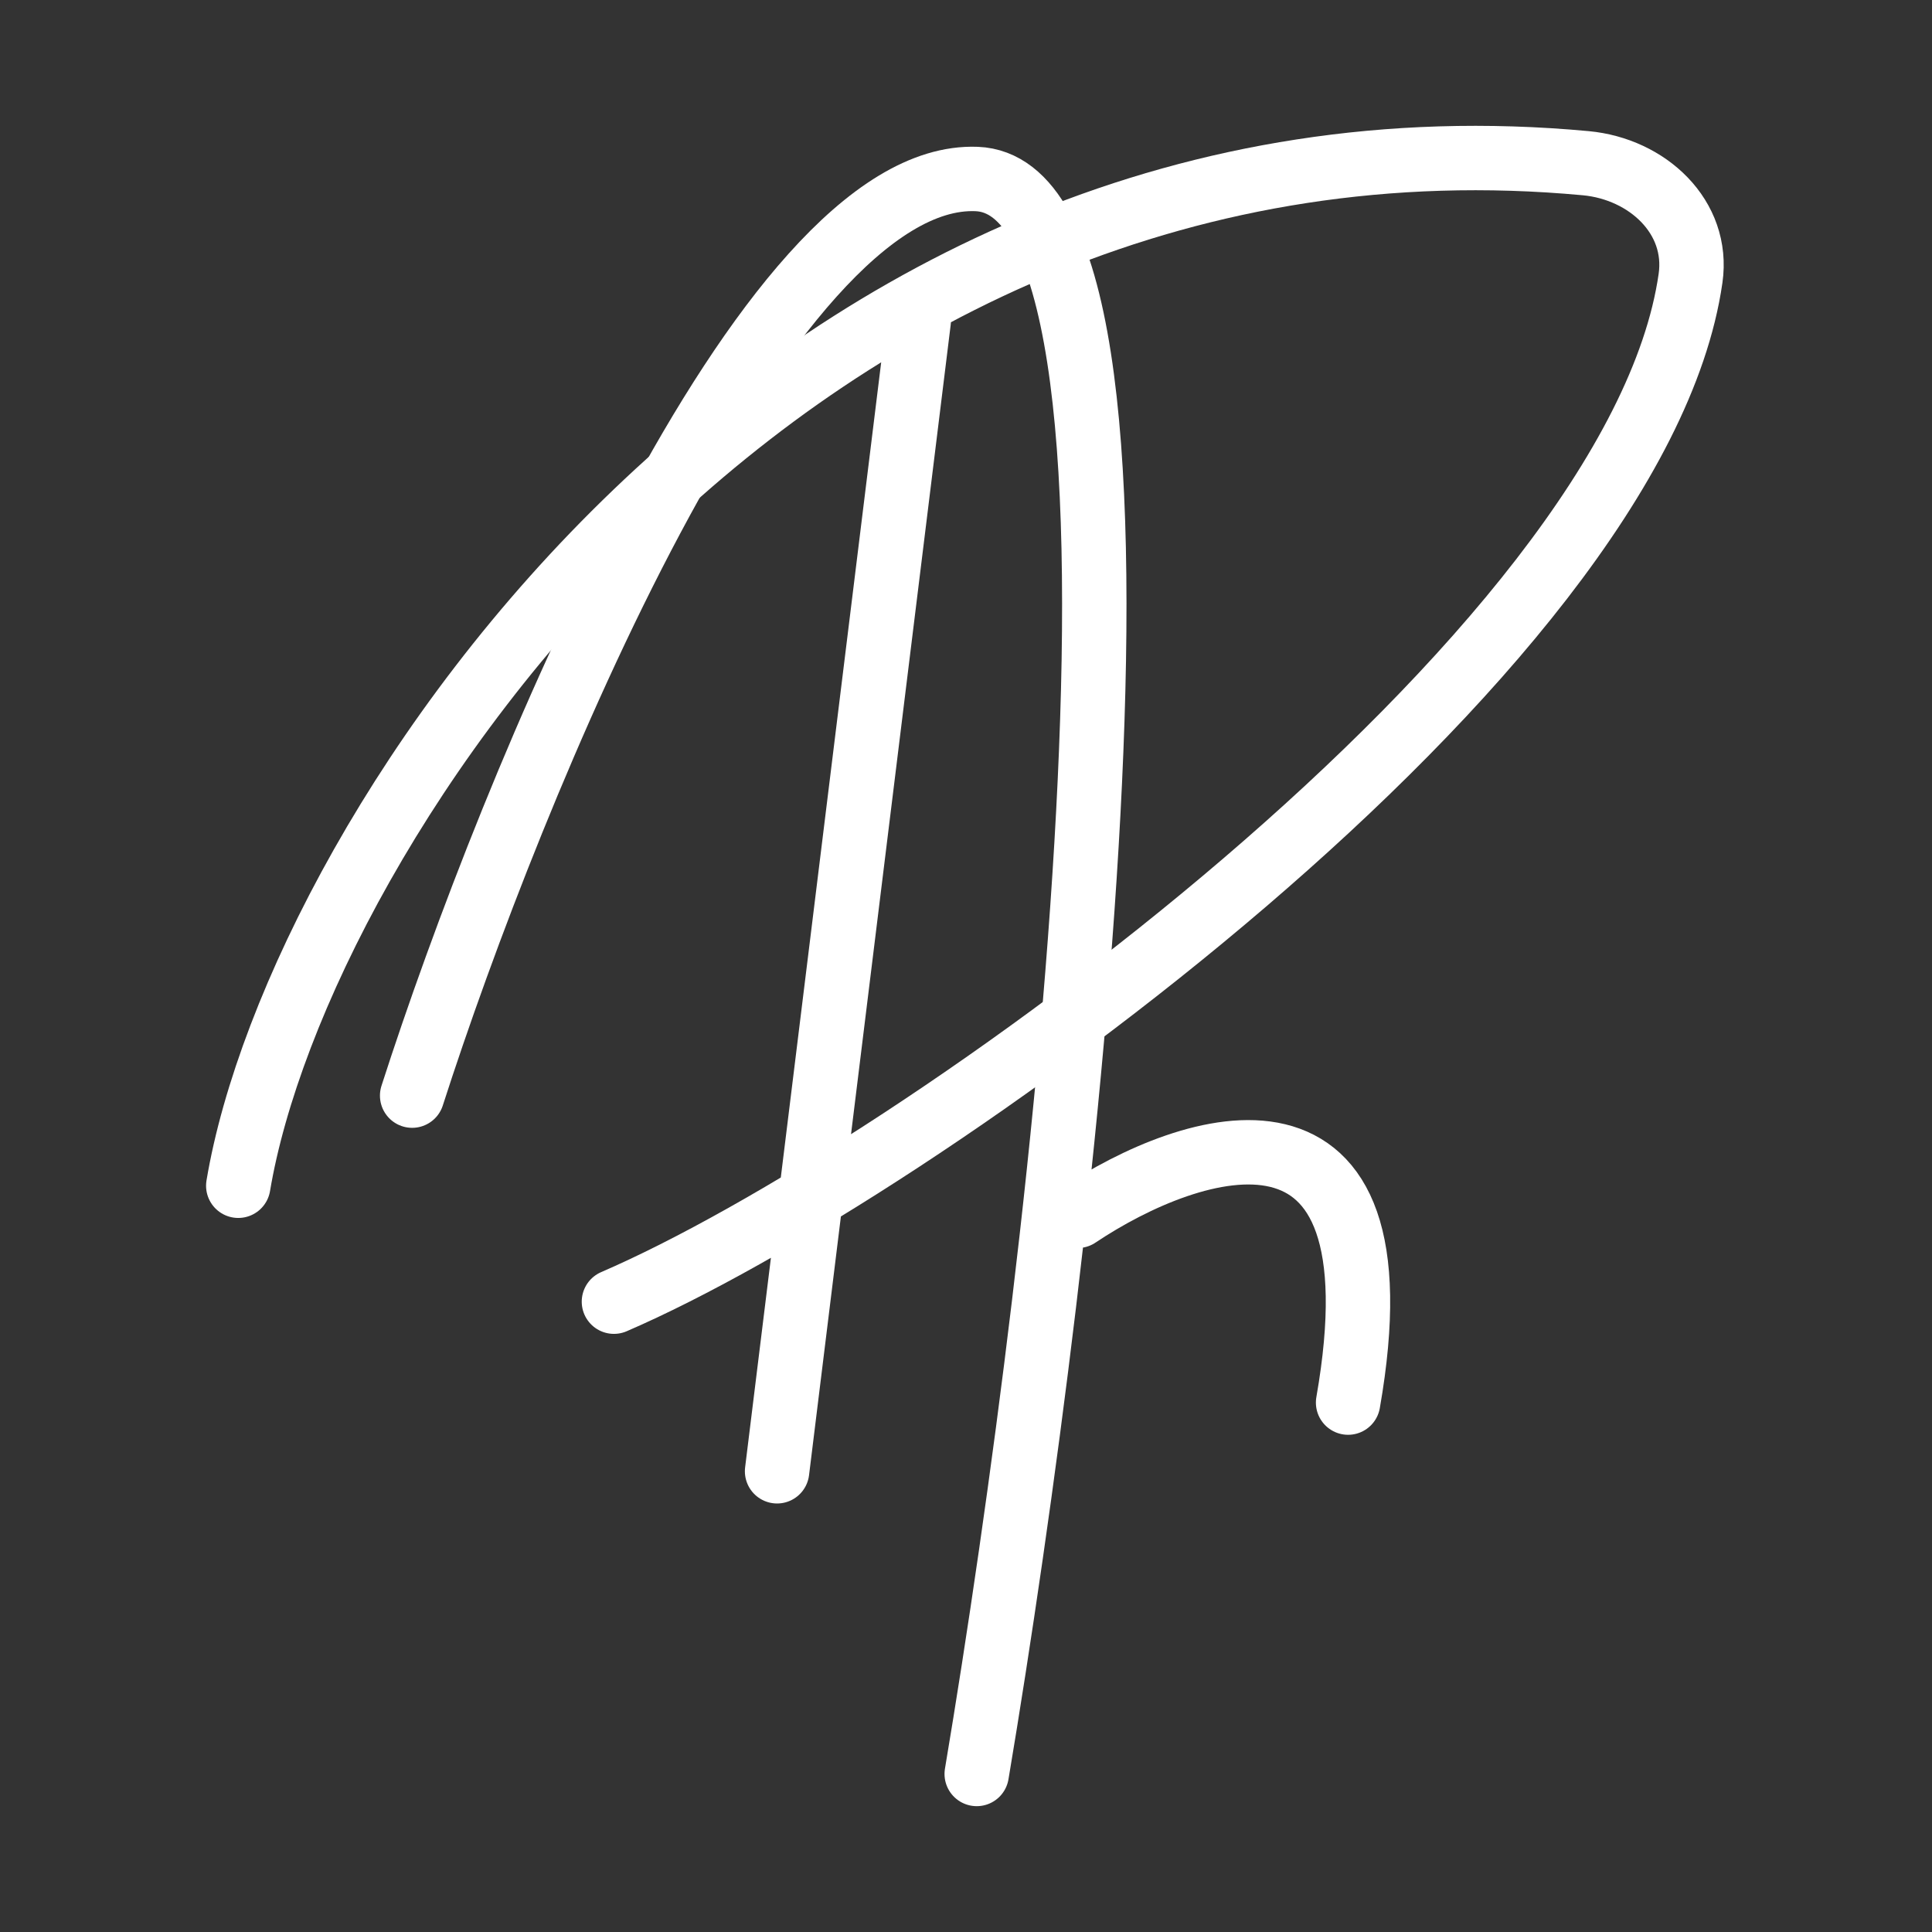
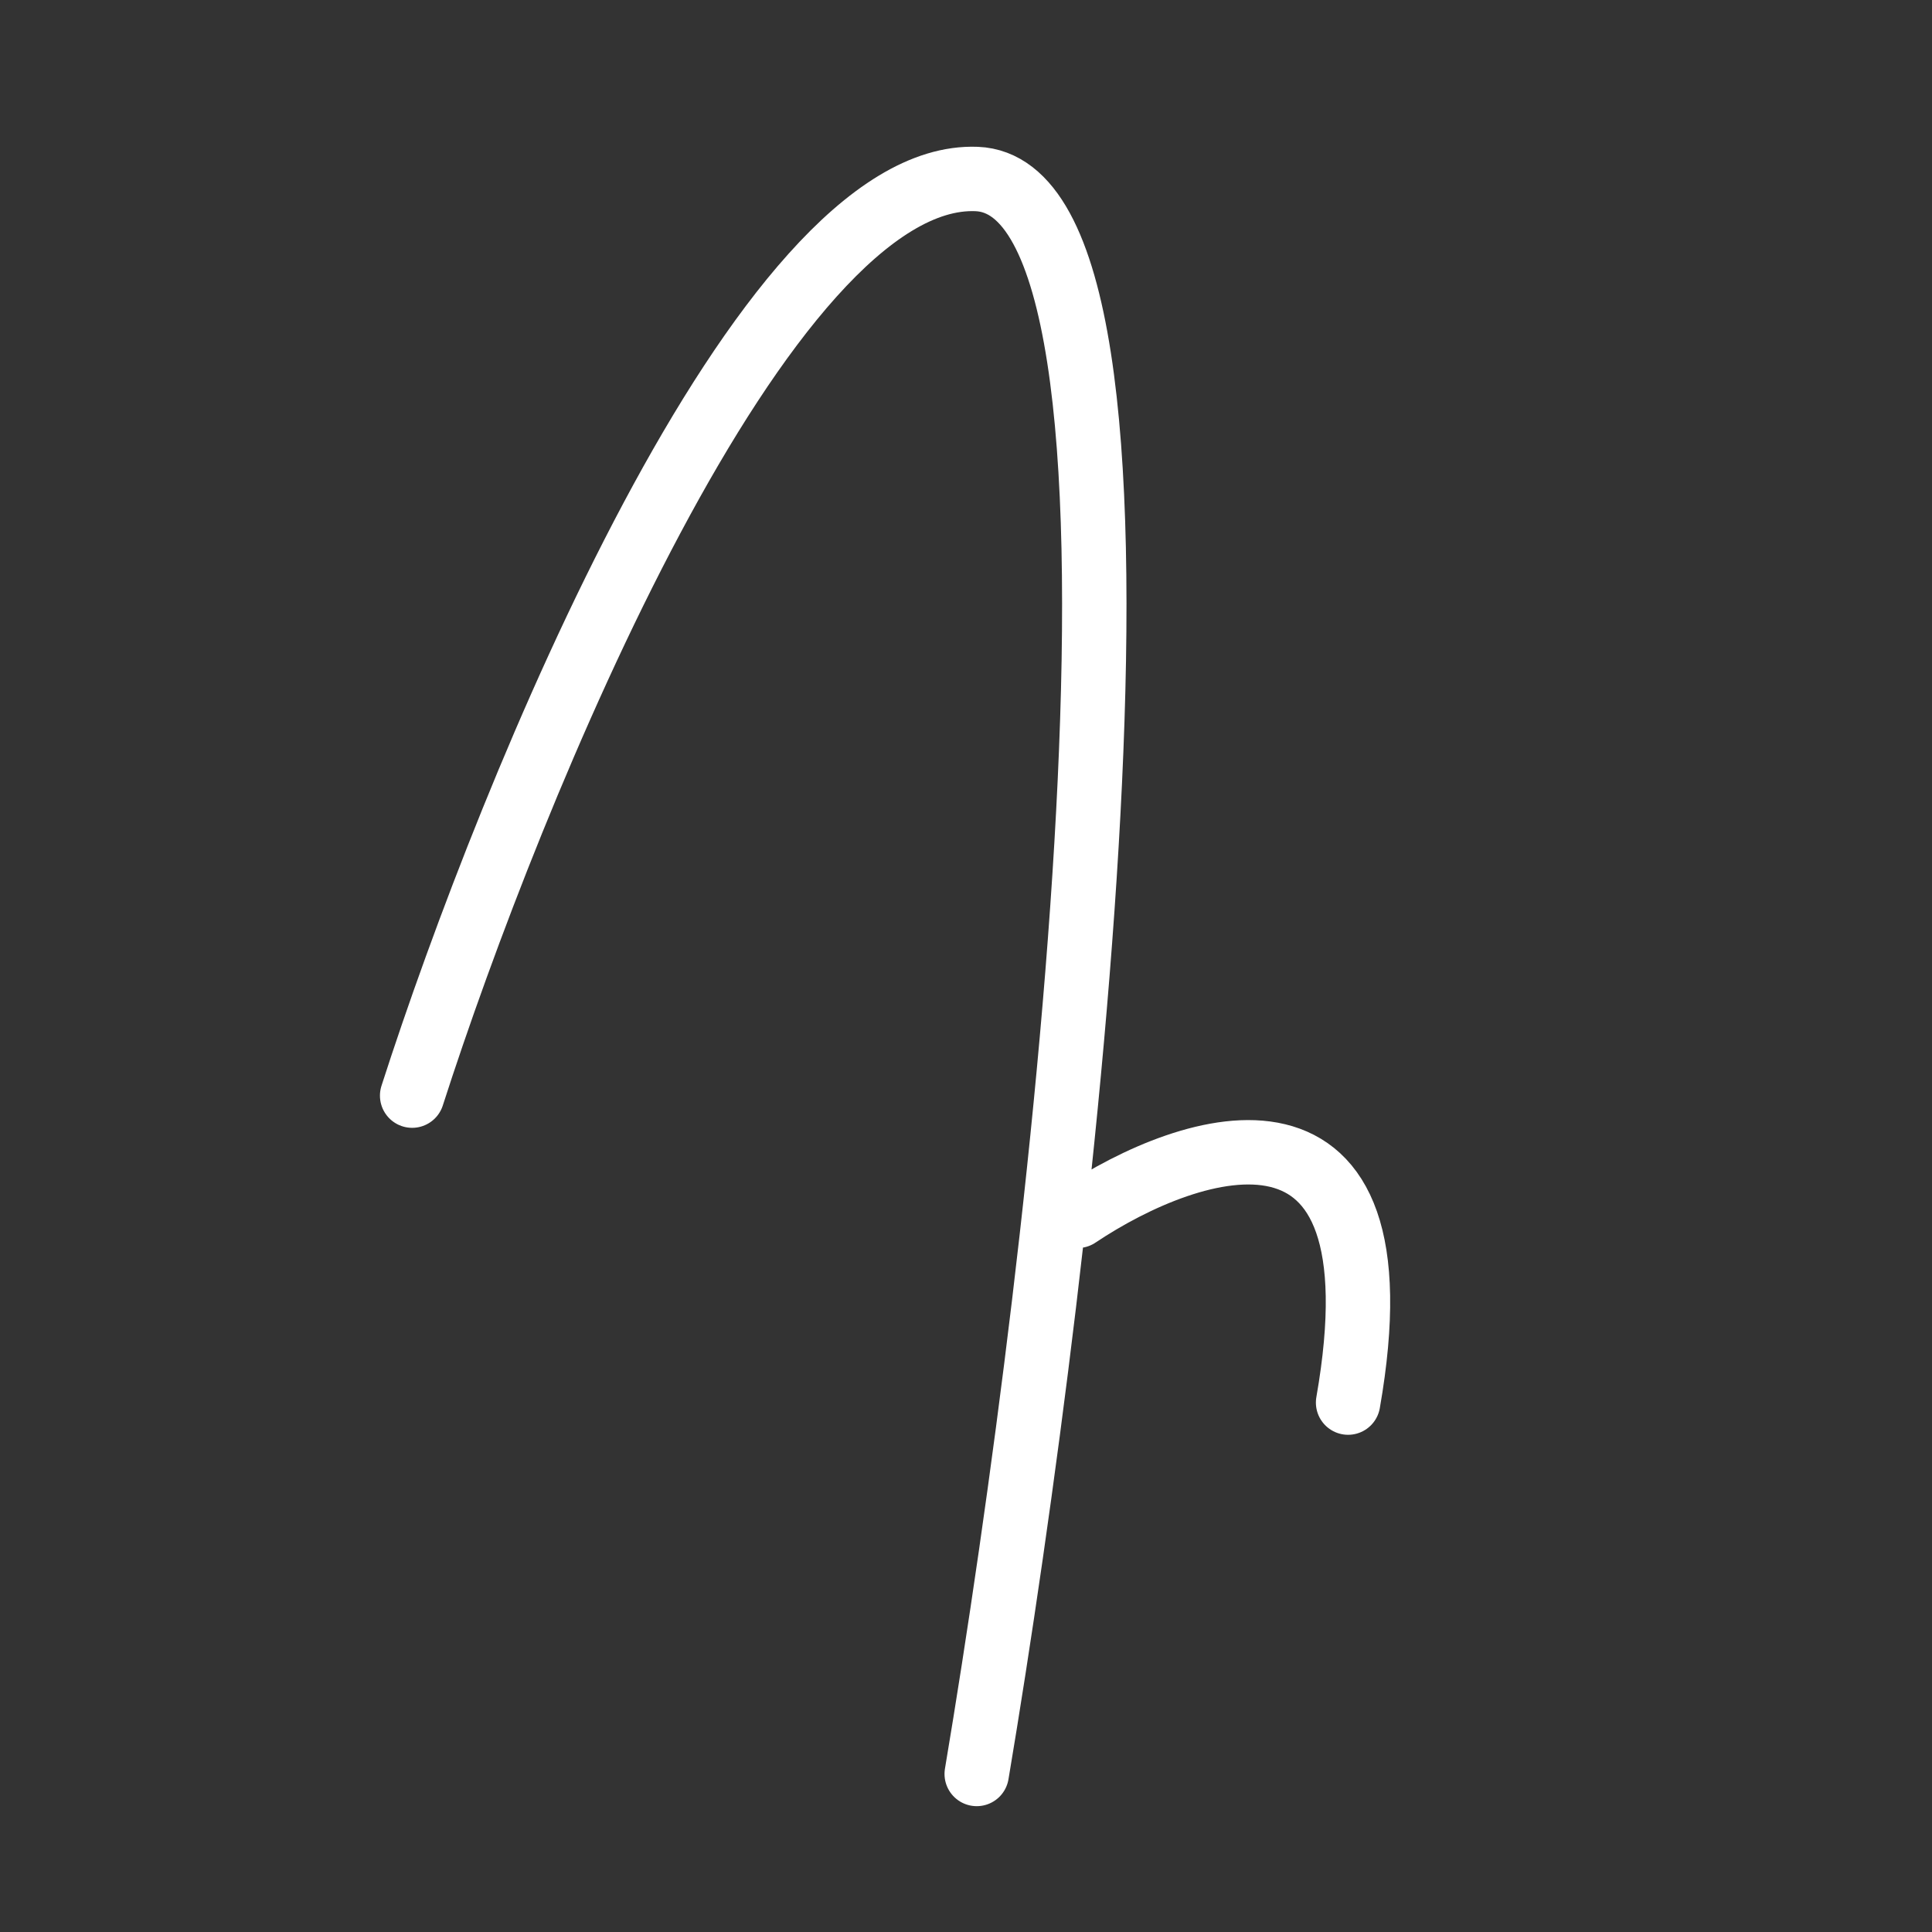
<svg xmlns="http://www.w3.org/2000/svg" width="450" height="450" fill="none">
  <rect width="100%" height="100%" fill="#333333" stroke="none" />
  <path stroke="#fff" stroke-linecap="round" stroke-width="15" d="M95.996 255.192c23.167-72 81.9-215.5 131.5-213.5 49.6 2 20.667 248.499 0 371.499m23.5-130c26.667-17.833 76.6-34.1 63 43.5" />
-   <path stroke="#fff" stroke-linecap="round" stroke-width="15" d="M55.496 276.185c13.918-83.024 128.267-255.427 313.86-238.171 14.37 1.336 26.451 12.523 24.402 26.809-12.574 87.688-180.802 208.189-250.762 238.362m38 39.506 33-268" />
</svg>